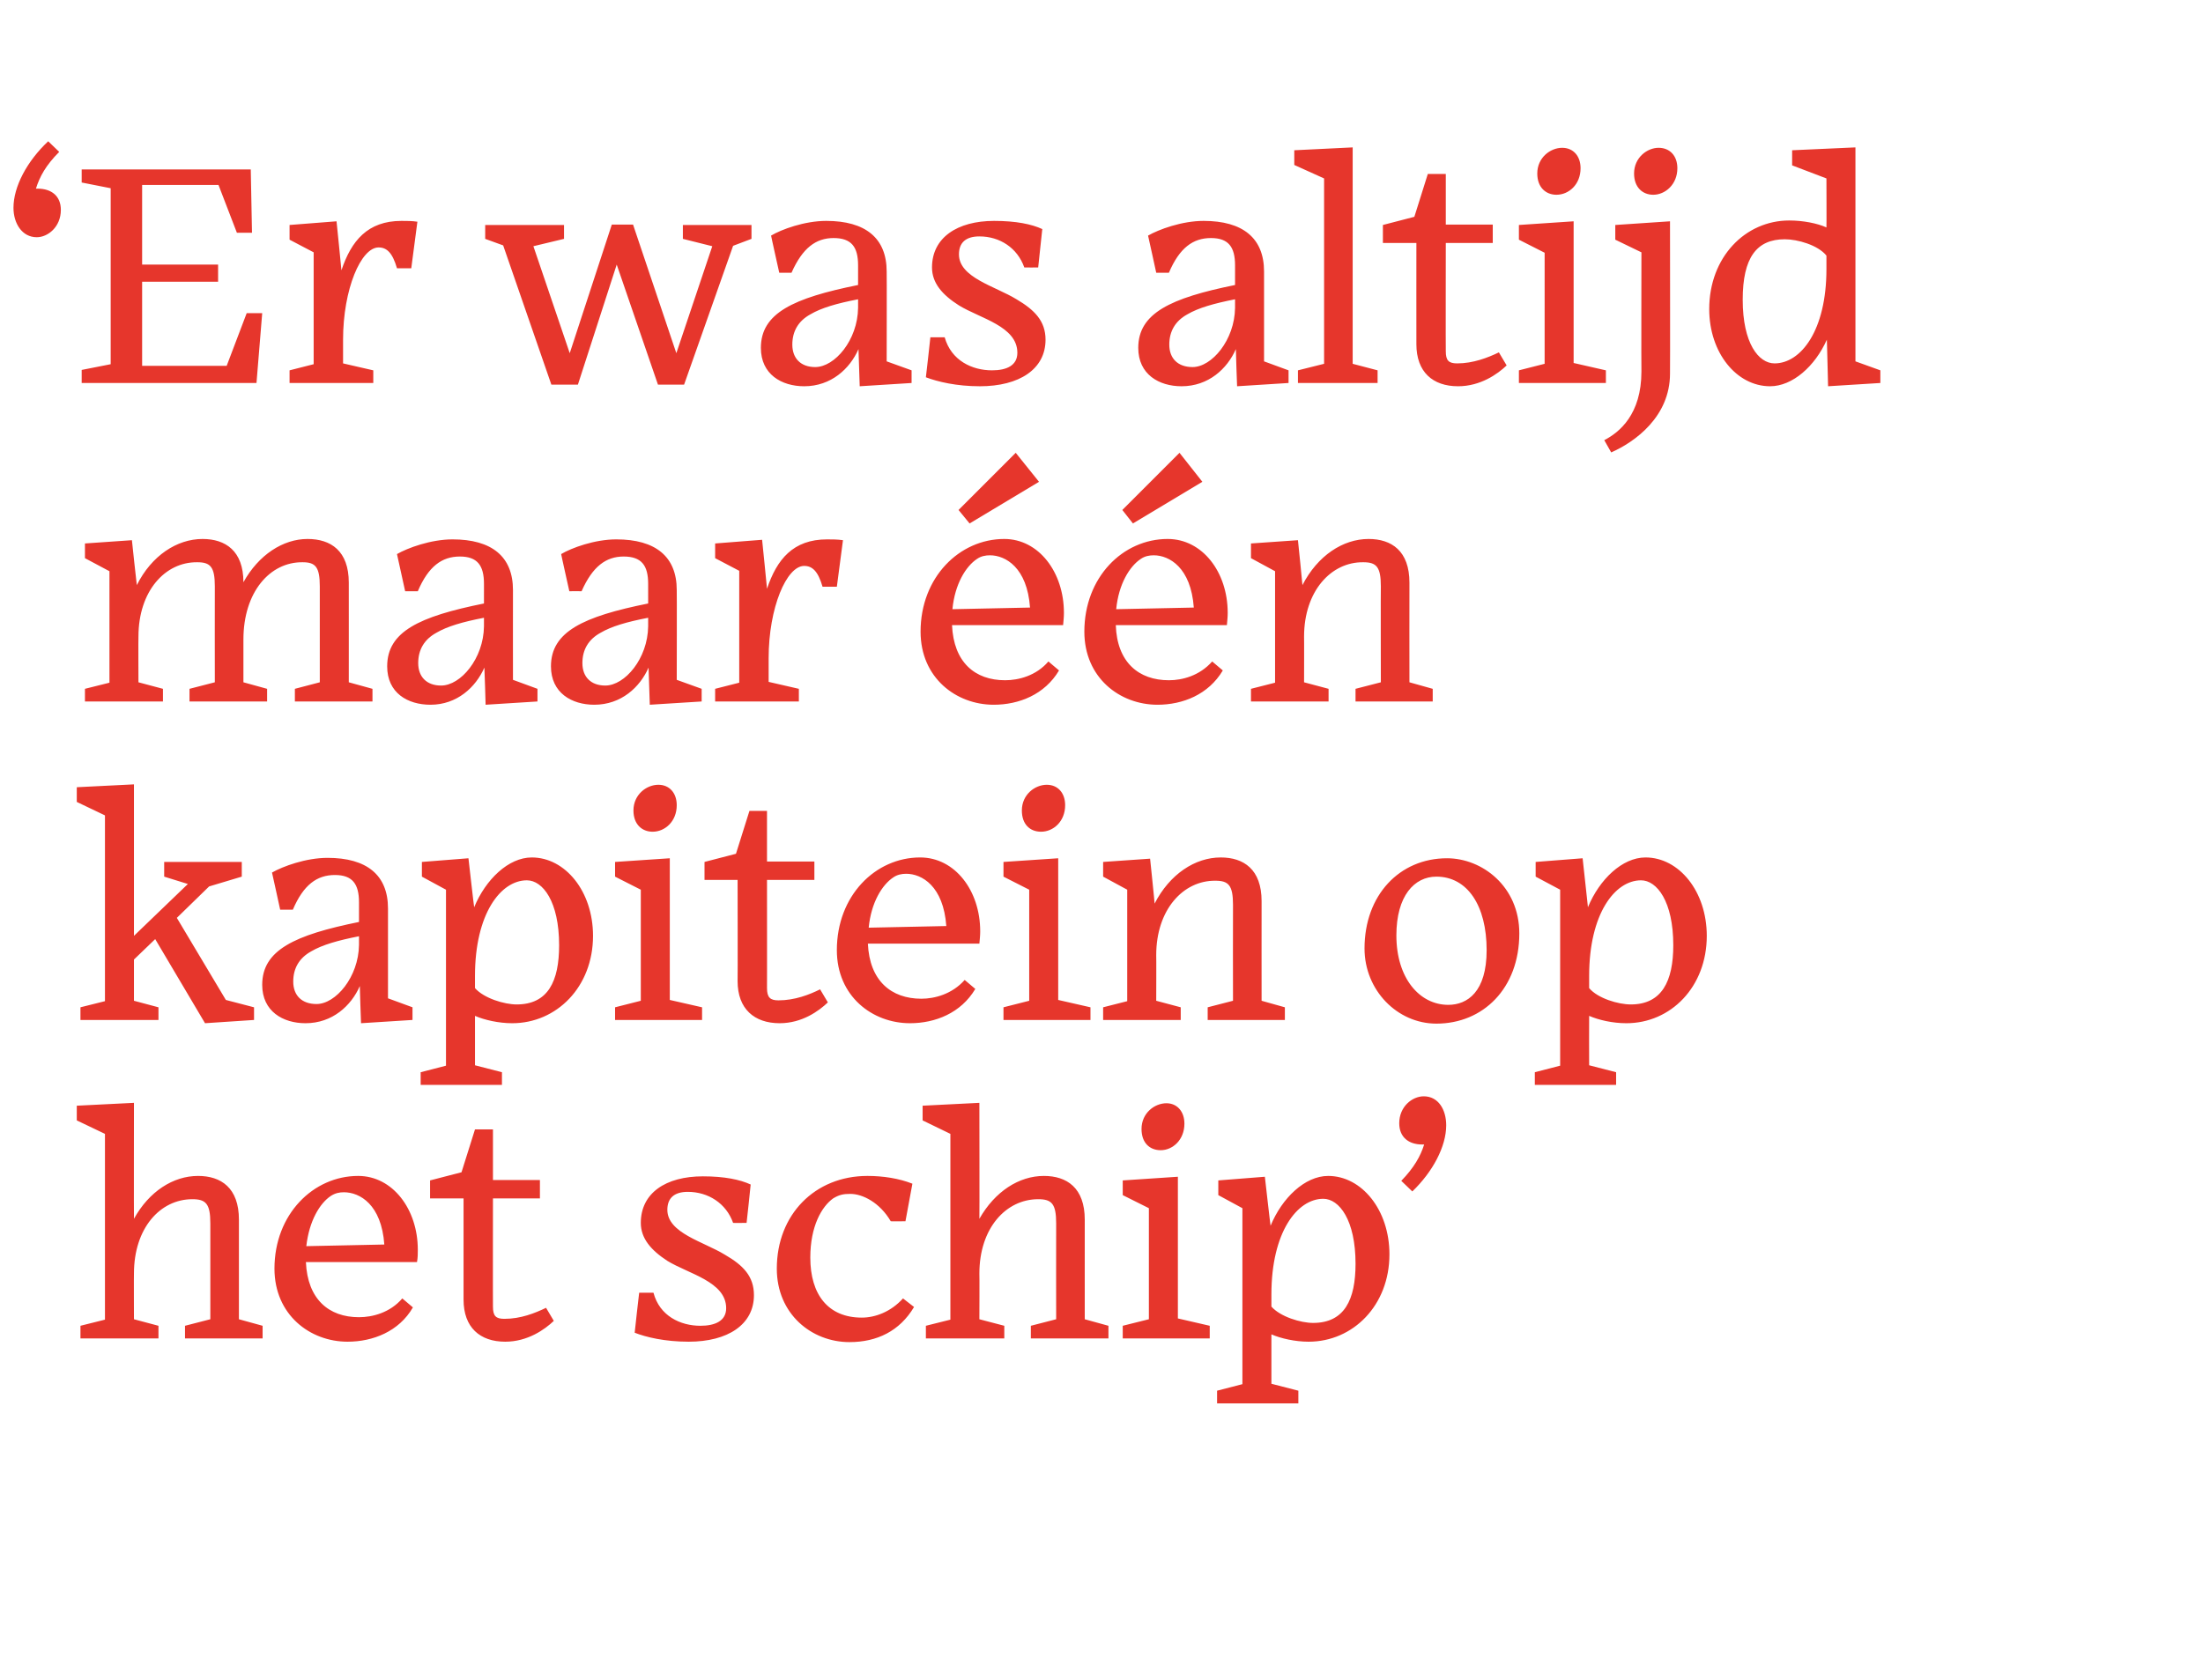
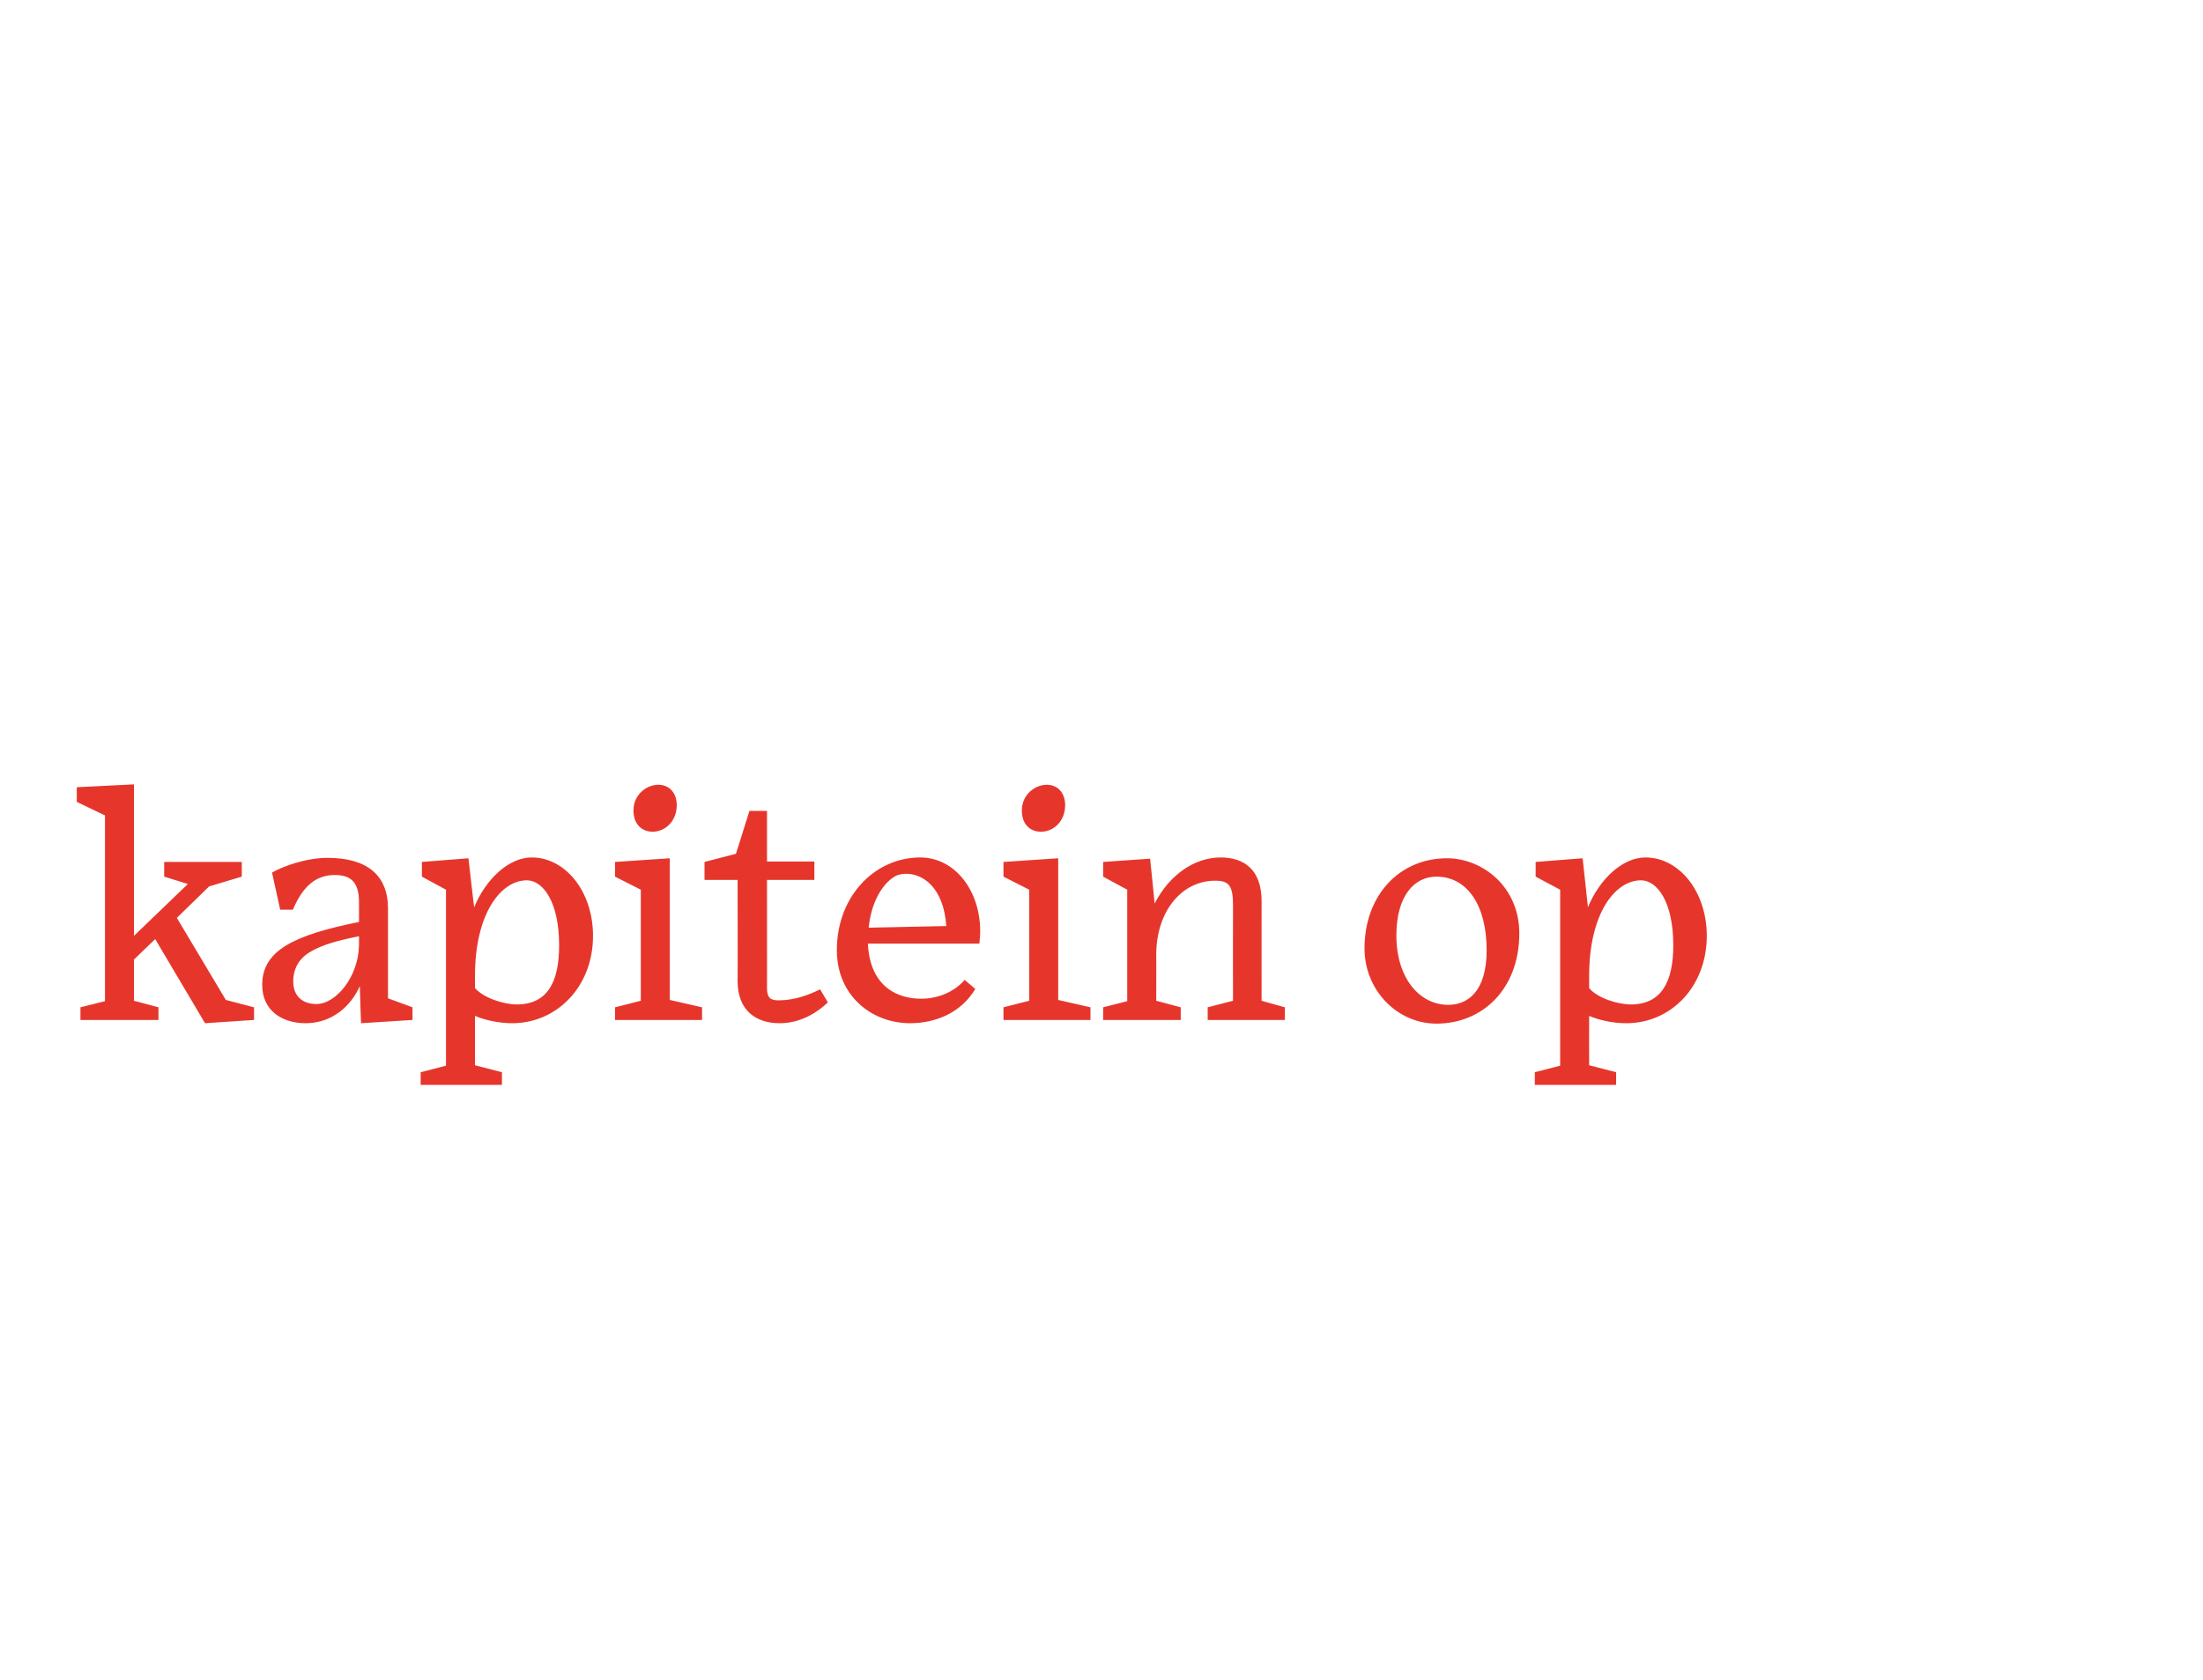
<svg xmlns="http://www.w3.org/2000/svg" version="1.1" width="539.4px" height="411.5px" viewBox="0 -35 539.4 411.5" style="top:-35px">
  <desc>‘ Er was altijd maar n kapitein op het schip’</desc>
  <defs />
  <g id="Polygon53431">
-     <path d="m38.8 292.8H19.7v-3.1l6-1.5v-45.5l-6.9-3.3v-3.6l14-.7s-.04 28.42 0 28.4c3.7-6.7 9.6-10.5 15.7-10.5c5.6 0 10 2.9 10 10.7v24.4l5.8 1.6v3.1h-19v-3.1l6.2-1.6s-.02-23.49 0-23.5c0-4.8-1.1-5.9-4.4-5.9c-7.9 0-14.3 7.1-14.3 18.2c-.04-.04 0 11.2 0 11.2l6 1.6v3.1zM75 270.2l19.1-.4c-.7-9.8-6-12.8-9.9-12.8c-1.1 0-2.1.2-3.2.9c-2.7 1.8-5.3 6.1-6 12.3zm10.1 23.4c-9.2 0-17.9-6.6-17.9-17.9c0-13.3 9.5-22.7 20.5-22.7c8.4 0 14.6 8.1 14.6 18.1c0 1 0 1.9-.2 3H74.9c.4 9.1 5.6 13.5 13 13.5c3.3 0 7.6-1.1 10.6-4.6l2.6 2.2c-3.4 5.9-9.8 8.4-16 8.4zm38.6 0c-6.2 0-10.2-3.5-10.2-10.3v-24.8h-8.2v-4.4l7.7-2l3.3-10.5h4.4V254h11.5v4.5h-11.5s-.03 26.55 0 26.5c0 2.3.7 3 2.8 3c4 0 7.5-1.4 10.2-2.7l1.9 3.2c-2.2 2.1-6.4 5.1-11.9 5.1zm44.9 0c-5.8 0-10.4-1.1-13.2-2.2c-.03-.03 1.1-9.8 1.1-9.8c0 0 3.48.02 3.5 0c1.5 5.7 6.6 8.1 11.5 8.1c3.6 0 6.3-1.2 6.3-4.3c0-6.5-9.2-8.4-14.4-11.6c-4-2.6-6.5-5.5-6.5-9.3c0-7.3 6.1-11.4 15.2-11.4c5.3 0 9.1.8 11.7 2c.04 0-1 9.4-1 9.4c0 0-3.32.04-3.3 0c-1.7-4.8-6.1-7.6-11.1-7.6c-3.4 0-5 1.6-5 4.4c0 5.7 8.9 7.8 14.1 11c4.5 2.6 7.1 5.3 7.1 9.9c0 7.2-6.4 11.4-16 11.4zm55.2-8.5c-3.5 5.9-9.1 8.6-15.8 8.6c-9.3 0-17.8-6.9-17.8-18c0-13.2 9.3-22.7 22.2-22.7c3.8 0 7.7.6 11 1.9l-1.7 9.2s-3.61.05-3.6 0c-2.7-4.6-6.9-6.7-9.9-6.7c-1.7 0-2.7.2-4.2 1.1c-2.8 2-5.6 6.8-5.6 14.5c0 9.1 4.4 14.7 12.6 14.7c3.3 0 7.1-1.4 10.1-4.7l2.7 2.1zm22.1 7.7h-19.2v-3.1l6-1.5v-45.5l-6.8-3.3v-3.6l13.9-.7s.05 28.42 0 28.4c3.8-6.7 9.7-10.5 15.8-10.5c5.6 0 10 2.9 10 10.7c-.01-.02 0 24.4 0 24.4l5.8 1.6v3.1h-19v-3.1l6.2-1.6s-.03-23.49 0-23.5c0-4.8-1.1-5.9-4.4-5.9c-7.9 0-14.4 7.1-14.4 18.2c.05-.04 0 11.2 0 11.2l6.1 1.6v3.1zm44.1-52.6c0 4-2.9 6.5-5.8 6.5c-2.7 0-4.7-1.8-4.7-5.2c0-3.9 3.2-6.3 6.1-6.3c2.6 0 4.4 2 4.4 5zm-15.1 52.6v-3.1l6.4-1.6v-27.2l-6.4-3.2v-3.6l13.5-.9v34.7l7.8 1.8v3.1h-21.3zm57-18.3c0-10.7-4-15.9-7.9-15.9c-6.4 0-12.7 8.2-12.7 23.4v3c2.2 2.5 7.2 4 10.2 4c7.7 0 10.4-5.7 10.4-14.5zm-14 34.2H298v-3.1l6.2-1.6v-43.1l-5.9-3.2v-3.6l11.4-.9s1.36 12.04 1.4 12c2.8-6.8 8.4-12.2 14.1-12.2c8.2 0 15 8.3 15 19.2c0 12.5-8.9 21.4-19.8 21.4c-3.3 0-6.8-.8-9.1-1.8v12.1l6.6 1.7v3.1zm25.2-54.5c3.1-3.2 4.7-6 5.6-8.9h-.5c-3.3 0-5.6-1.8-5.6-5.2c0-4.1 3.2-6.6 6-6.6c3.6 0 5.5 3.3 5.5 7.1c0 5.2-3.3 11.4-8.3 16.2l-2.7-2.6z" stroke="none" fill="#e6362c" />
-   </g>
+     </g>
  <g id="Polygon53430">
    <path d="m38 195l-5.2 5v10.1l6 1.6v3.1H19.7v-3.1l6-1.5v-45.5l-6.9-3.3v-3.6l14-.7v37.1L46 181.5l-5.8-1.8v-3.6h19v3.6l-8 2.4l-7.9 7.7l12 20.1l6.9 1.8v3.1l-12 .8L38 195zm49.9 1.4v-2.1c-5.1 1-9 2.1-11.7 3.7c-2.9 1.6-4.4 4.1-4.4 7.4c0 3.4 2.1 5.5 5.7 5.5c4.7 0 10.3-6.6 10.4-14.5zm.2 10.1c-2.1 4.8-6.7 9.1-13.3 9.1c-5.5 0-10.6-2.9-10.6-9.4c0-8.5 7.9-12.2 23.7-15.4V186c0-4.5-1.6-6.7-5.9-6.7c-4.4 0-7.7 2.4-10.3 8.5c-.02-.02-3.1 0-3.1 0c0 0-1.99-9.14-2-9.1c2.6-1.5 8.3-3.6 13.6-3.6c9.6 0 14.8 4.2 14.8 12.4v22l6 2.2v3.1l-12.6.8s-.34-9.1-.3-9.1zm48.8-10c0-10.7-4-15.9-7.9-15.9c-6.4 0-12.7 8.2-12.7 23.4v3c2.2 2.5 7.2 4 10.2 4c7.7 0 10.4-5.7 10.4-14.5zm-14 34.2H103v-3.1l6.2-1.6v-43.1l-5.9-3.2v-3.6l11.4-.9s1.36 12.04 1.4 12c2.8-6.8 8.4-12.2 14.1-12.2c8.2 0 15 8.3 15 19.2c0 12.5-8.9 21.4-19.8 21.4c-3.3 0-6.8-.8-9.1-1.8v12.1l6.6 1.7v3.1zm42.8-68.5c0 4-2.9 6.5-5.9 6.5c-2.6 0-4.7-1.8-4.7-5.2c0-3.9 3.2-6.3 6.1-6.3c2.7 0 4.5 2 4.5 5zm-15.1 52.6v-3.1l6.3-1.6v-27.2l-6.3-3.2v-3.6l13.4-.9v34.7l7.9 1.8v3.1h-21.3zm40.3.8c-6.2 0-10.3-3.5-10.3-10.3c.05.03 0-24.8 0-24.8h-8.1v-4.4l7.7-2l3.3-10.5h4.3V176h11.6v4.5h-11.6s.02 26.55 0 26.5c0 2.3.8 3 2.8 3c4 0 7.6-1.4 10.2-2.7l1.9 3.2c-2.2 2.1-6.3 5.1-11.8 5.1zm21.8-23.4l19-.4c-.7-9.8-6-12.8-9.8-12.8c-1.1 0-2.2.2-3.2.9c-2.7 1.8-5.4 6.1-6 12.3zm10.1 23.4c-9.2 0-17.9-6.6-17.9-17.9c0-13.3 9.4-22.7 20.4-22.7c8.5 0 14.7 8.1 14.7 18.1c0 1-.1 1.9-.2 3h-27.3c.4 9.1 5.7 13.5 13.1 13.5c3.2 0 7.5-1.1 10.6-4.6l2.6 2.2c-3.5 5.9-9.8 8.4-16 8.4zm38-53.4c0 4-2.9 6.5-5.9 6.5c-2.7 0-4.7-1.8-4.7-5.2c0-3.9 3.2-6.3 6.1-6.3c2.7 0 4.5 2 4.5 5zm-15.1 52.6v-3.1l6.3-1.6v-27.2l-6.3-3.2v-3.6l13.4-.9v34.7l7.9 1.8v3.1h-21.3zm43.4 0h-19v-3.1l5.9-1.5v-27.3l-5.9-3.2v-3.6l11.5-.8s1.15 11 1.1 11c3.7-7.2 9.9-11.3 16.2-11.3c5.6 0 10 2.9 10 10.7c-.02-.02 0 24.4 0 24.4l5.7 1.6v3.1h-18.9v-3.1l6.2-1.6s-.04-23.49 0-23.5c0-4.8-1.1-5.9-4.3-5.9c-7.9-.1-14.5 7.1-14.5 18.2c.04-.04 0 11.2 0 11.2l6 1.6v3.1zm45-17.5c0-13.1 8.6-22.1 20.2-22.1c8.6 0 17.7 6.9 17.7 18.4c0 13.5-8.9 22.1-20.3 22.1c-9.6 0-17.6-8.2-17.6-18.4zm7.8-3.2c0 10.5 5.7 17 12.7 17c4.7 0 9.4-3.2 9.4-13.4c0-10.9-4.7-18-12.3-18c-5.4 0-9.8 4.7-9.8 14.4zm67.8 2.4c0-10.7-4-15.9-7.9-15.9c-6.4 0-12.7 8.2-12.7 23.4v3c2.1 2.5 7.1 4 10.2 4c7.6 0 10.4-5.7 10.4-14.5zm-14 34.2h-19.9v-3.1l6.2-1.6v-43.1l-6-3.2v-3.6l11.5-.9s1.32 12.04 1.3 12c2.8-6.8 8.4-12.2 14.1-12.2c8.2 0 15 8.3 15 19.2c0 12.5-8.8 21.4-19.7 21.4c-3.4 0-6.8-.8-9.1-1.8c-.04.04 0 12.1 0 12.1l6.6 1.7v3.1z" stroke="none" fill="#e6362c" />
  </g>
  <g id="Polygon53429">
-     <path d="m39.9 136.8H20.8v-3.1l6-1.5v-27.3l-6-3.2v-3.6l11.5-.8s1.16 11 1.2 11c3.6-7.2 9.8-11.3 16.1-11.3c5.6 0 10 2.9 10 10.6c3.7-6.7 9.7-10.6 15.7-10.6c5.7 0 10.1 2.9 10.1 10.7c.01-.02 0 24.4 0 24.4l5.8 1.6v3.1h-19v-3.1l6.1-1.6s.01-23.49 0-23.5c0-4.8-1.1-5.9-4.2-5.9c-8-.1-14.5 7.3-14.5 18.9v10.5l5.8 1.6v3.1h-19v-3.1l6.2-1.6s-.03-23.49 0-23.5c0-4.8-1.1-5.9-4.3-5.9c-7.9-.1-14.4 7.1-14.4 18.2c-.05-.04 0 11.2 0 11.2l6 1.6v3.1zm78.6-18.4v-2.1c-5.2 1-9 2.1-11.7 3.7c-2.9 1.6-4.4 4.1-4.4 7.4c0 3.4 2.1 5.5 5.6 5.5c4.8 0 10.4-6.6 10.5-14.5zm.1 10.1c-2.1 4.8-6.7 9.1-13.2 9.1c-5.6 0-10.6-2.9-10.6-9.4c0-8.5 7.8-12.2 23.7-15.4V108c0-4.5-1.6-6.7-5.9-6.7c-4.4 0-7.7 2.4-10.3 8.5c-.04-.02-3.1 0-3.1 0l-2-9.1c2.6-1.5 8.3-3.6 13.6-3.6c9.6 0 14.8 4.2 14.8 12.4c-.02-.03 0 22 0 22l6 2.2v3.1l-12.7.8s-.26-9.1-.3-9.1zm40.1-10.1v-2.1c-5.2 1-9 2.1-11.7 3.7c-2.9 1.6-4.4 4.1-4.4 7.4c0 3.4 2.1 5.5 5.6 5.5c4.8 0 10.4-6.6 10.5-14.5zm.1 10.1c-2.1 4.8-6.7 9.1-13.3 9.1c-5.5 0-10.6-2.9-10.6-9.4c0-8.5 7.9-12.2 23.8-15.4V108c0-4.5-1.6-6.7-6-6.7c-4.3 0-7.6 2.4-10.3 8.5c.03-.02-3 0-3 0c0 0-2.04-9.14-2-9.1c2.5-1.5 8.2-3.6 13.5-3.6c9.6 0 14.8 4.2 14.8 12.4c.05-.03 0 22 0 22l6.1 2.2v3.1l-12.7.8l-.3-9.1zm36.8 8.3h-20.5v-3.1l5.9-1.5v-27.4l-5.9-3.1v-3.6l11.5-.9s1.22 11.96 1.2 12c2.4-7.2 6.4-12.1 14.7-12.1c1.2 0 2.6 0 3.9.2l-1.5 11.4h-3.5c-1.1-3.8-2.5-5.1-4.5-5.1c-4.3 0-8.7 10.2-8.7 22.6v-.2v6l7.4 1.7v3.1zm53.1-60.9l5.7 7.1l-17 10.2l-2.7-3.3l14-14zm-15.5 38.3l19-.4c-.7-9.8-6-12.8-9.8-12.8c-1.1 0-2.2.2-3.2.9c-2.7 1.8-5.4 6.1-6 12.3zm10.1 23.4c-9.2 0-17.9-6.6-17.9-17.9c0-13.3 9.5-22.7 20.5-22.7c8.4 0 14.6 8.1 14.6 18.1c0 1-.1 1.9-.2 3h-27.2c.4 9.1 5.6 13.5 13 13.5c3.3 0 7.6-1.1 10.6-4.6l2.6 2.2c-3.5 5.9-9.8 8.4-16 8.4zm45.5-61.7l5.6 7.1l-17 10.2l-2.6-3.3l14-14zm-15.5 38.3l19-.4c-.7-9.8-6-12.8-9.8-12.8c-1.1 0-2.2.2-3.2.9c-2.7 1.8-5.4 6.1-6 12.3zm10.1 23.4c-9.2 0-17.9-6.6-17.9-17.9c0-13.3 9.4-22.7 20.4-22.7c8.5 0 14.7 8.1 14.7 18.1c0 1-.1 1.9-.2 3h-27.2c.3 9.1 5.6 13.5 13 13.5c3.3 0 7.5-1.1 10.6-4.6l2.6 2.2c-3.5 5.9-9.8 8.4-16 8.4zm41.9-.8h-19v-3.1l5.9-1.5v-27.3l-5.9-3.2v-3.6l11.5-.8s1.14 11 1.1 11c3.7-7.2 9.9-11.3 16.2-11.3c5.6 0 10 2.9 10 10.7c-.03-.02 0 24.4 0 24.4l5.7 1.6v3.1h-18.9v-3.1l6.2-1.6s-.05-23.49 0-23.5c0-4.8-1.1-5.9-4.3-5.9c-7.9-.1-14.5 7.1-14.5 18.2c.03-.04 0 11.2 0 11.2l6 1.6v3.1z" stroke="none" fill="#e6362c" />
-   </g>
+     </g>
  <g id="Polygon53428">
-     <path d="m3.3 15.9c0-5.2 3.3-11.4 8.5-16.3l2.7 2.6c-3.3 3.3-4.8 6.1-5.7 9h.4c3.4 0 5.7 1.8 5.7 5.2c0 4.2-3.2 6.7-5.9 6.7c-3.6 0-5.7-3.4-5.7-7.2zM20 55.6l7.1-1.4V11.1L20 9.7V6.5h41.4l.3 15.5H58l-4.5-11.7H34.8v19.5h18.6v4.2H34.8v20.6h20.7l4.9-12.9h3.8l-1.4 17.1H20v-3.2zm71.4 3.2H70.9v-3.1l5.9-1.5V26.8l-5.9-3.1v-3.6l11.5-.9s1.22 11.96 1.2 12C86 24 90 19.1 98.3 19.1c1.2 0 2.6 0 3.9.2c-.02 0-1.5 11.4-1.5 11.4h-3.5c-1.1-3.8-2.5-5.1-4.5-5.1c-4.3 0-8.7 10.2-8.7 22.6v-.2v6l7.4 1.7v3.1zm59.6-29l-9.5 29.4H135l-11.8-34.1l-4.4-1.6v-3.4h19.3v3.4l-7.5 1.8l8.9 26.2L149.8 20h5.2l10.6 31.5l8.8-26.2l-7.2-1.8v-3.4H184v3.4l-4.5 1.7l-12 34h-6.4L151 29.8zm59.1 10.6v-2.1c-5.2 1-9 2.1-11.7 3.7c-2.9 1.6-4.4 4.1-4.4 7.4c0 3.4 2.1 5.5 5.6 5.5c4.8 0 10.4-6.6 10.5-14.5zm.1 10.1c-2.1 4.8-6.7 9.1-13.3 9.1c-5.5 0-10.6-2.9-10.6-9.4c0-8.5 7.9-12.2 23.8-15.4V30c0-4.5-1.6-6.7-6-6.7c-4.3 0-7.6 2.4-10.3 8.5c.03-.02-3 0-3 0c0 0-2.04-9.14-2-9.1c2.5-1.5 8.2-3.6 13.5-3.6c9.6 0 14.8 4.2 14.8 12.4c.05-.03 0 22 0 22l6.1 2.2v3.1l-12.7.8l-.3-9.1zm29.7 9.1c-5.7 0-10.3-1.1-13.2-2.2c.04-.03 1.1-9.8 1.1-9.8c0 0 3.55.02 3.5 0c1.6 5.7 6.7 8.1 11.6 8.1c3.6 0 6.2-1.2 6.2-4.3c0-6.5-9.1-8.4-14.3-11.6c-4.1-2.6-6.6-5.5-6.6-9.3c0-7.3 6.2-11.4 15.2-11.4c5.4 0 9.2.8 11.8 2l-1 9.4s-3.35.04-3.4 0c-1.7-4.8-6-7.6-11-7.6c-3.4 0-5 1.6-5 4.4c0 5.7 8.9 7.8 14.1 11c4.4 2.6 7.1 5.3 7.1 9.9c0 7.2-6.4 11.4-16.1 11.4zm62.5-19.2v-2.1c-5.1 1-9 2.1-11.7 3.7c-2.9 1.6-4.4 4.1-4.4 7.4c0 3.4 2.1 5.5 5.7 5.5c4.7 0 10.3-6.6 10.4-14.5zm.2 10.1c-2.1 4.8-6.7 9.1-13.3 9.1c-5.5 0-10.6-2.9-10.6-9.4c0-8.5 7.9-12.2 23.7-15.4V30c0-4.5-1.6-6.7-5.9-6.7c-4.4 0-7.7 2.4-10.3 8.5c-.02-.02-3.1 0-3.1 0c0 0-1.99-9.14-2-9.1c2.6-1.5 8.3-3.6 13.6-3.6c9.6 0 14.8 4.2 14.8 12.4v22l6 2.2v3.1l-12.6.8s-.34-9.1-.3-9.1zm15.2 8.3v-3.1l6.4-1.6V8.7l-7.3-3.3V1.8l14.3-.7v53l6.1 1.6v3.1h-19.5zm39.2.8c-6.2 0-10.2-3.5-10.2-10.3c-.02.03 0-24.8 0-24.8h-8.2v-4.4l7.7-2l3.3-10.5h4.4V20h11.5v4.5H354s-.04 26.55 0 26.5c0 2.3.7 3 2.8 3c3.9 0 7.5-1.4 10.2-2.7l1.9 3.2c-2.2 2.1-6.4 5.1-11.9 5.1zm30-53.4c0 4-2.9 6.5-5.9 6.5c-2.6 0-4.7-1.8-4.7-5.2c0-3.9 3.2-6.3 6.1-6.3c2.7 0 4.5 2 4.5 5zm-15.1 52.6v-3.1l6.3-1.6V26.9l-6.3-3.2v-3.6l13.4-.9v34.7l7.9 1.8v3.1h-21.3zm38.8-52.6c0 4-3 6.5-5.9 6.5c-2.6 0-4.7-1.8-4.7-5.2c0-3.9 3.2-6.3 6-6.3c2.8 0 4.6 2 4.6 5zm-17.9 66.6c3.7-1.9 9.1-6.3 9.1-16.8c-.05-.04 0-29.2 0-29.2l-6.4-3.1v-3.6l13.4-.9s.05 37.31 0 37.3c0 10.5-8.5 16.7-14.4 19.3l-1.7-3zm54.5-24.6c-2.9 6.5-8.4 11.4-13.9 11.4c-8.2 0-14.9-8.2-14.9-18.9c0-12.7 8.8-21.7 19.6-21.7c3.4 0 6.9.7 9.1 1.7c.05.01 0-12 0-12l-8.4-3.2V1.8l15.5-.7v52.4l6.1 2.2v3.1l-12.8.8s-.28-11.44-.3-11.4zm-.1-17.3v-3.3c-2.1-2.6-7.1-4-10.2-4c-6.9 0-10.3 4.5-10.3 14.8c0 10.7 3.9 15.6 7.8 15.6c6.4 0 12.7-8 12.7-23.1z" stroke="none" fill="#e6362c" />
-   </g>
+     </g>
</svg>